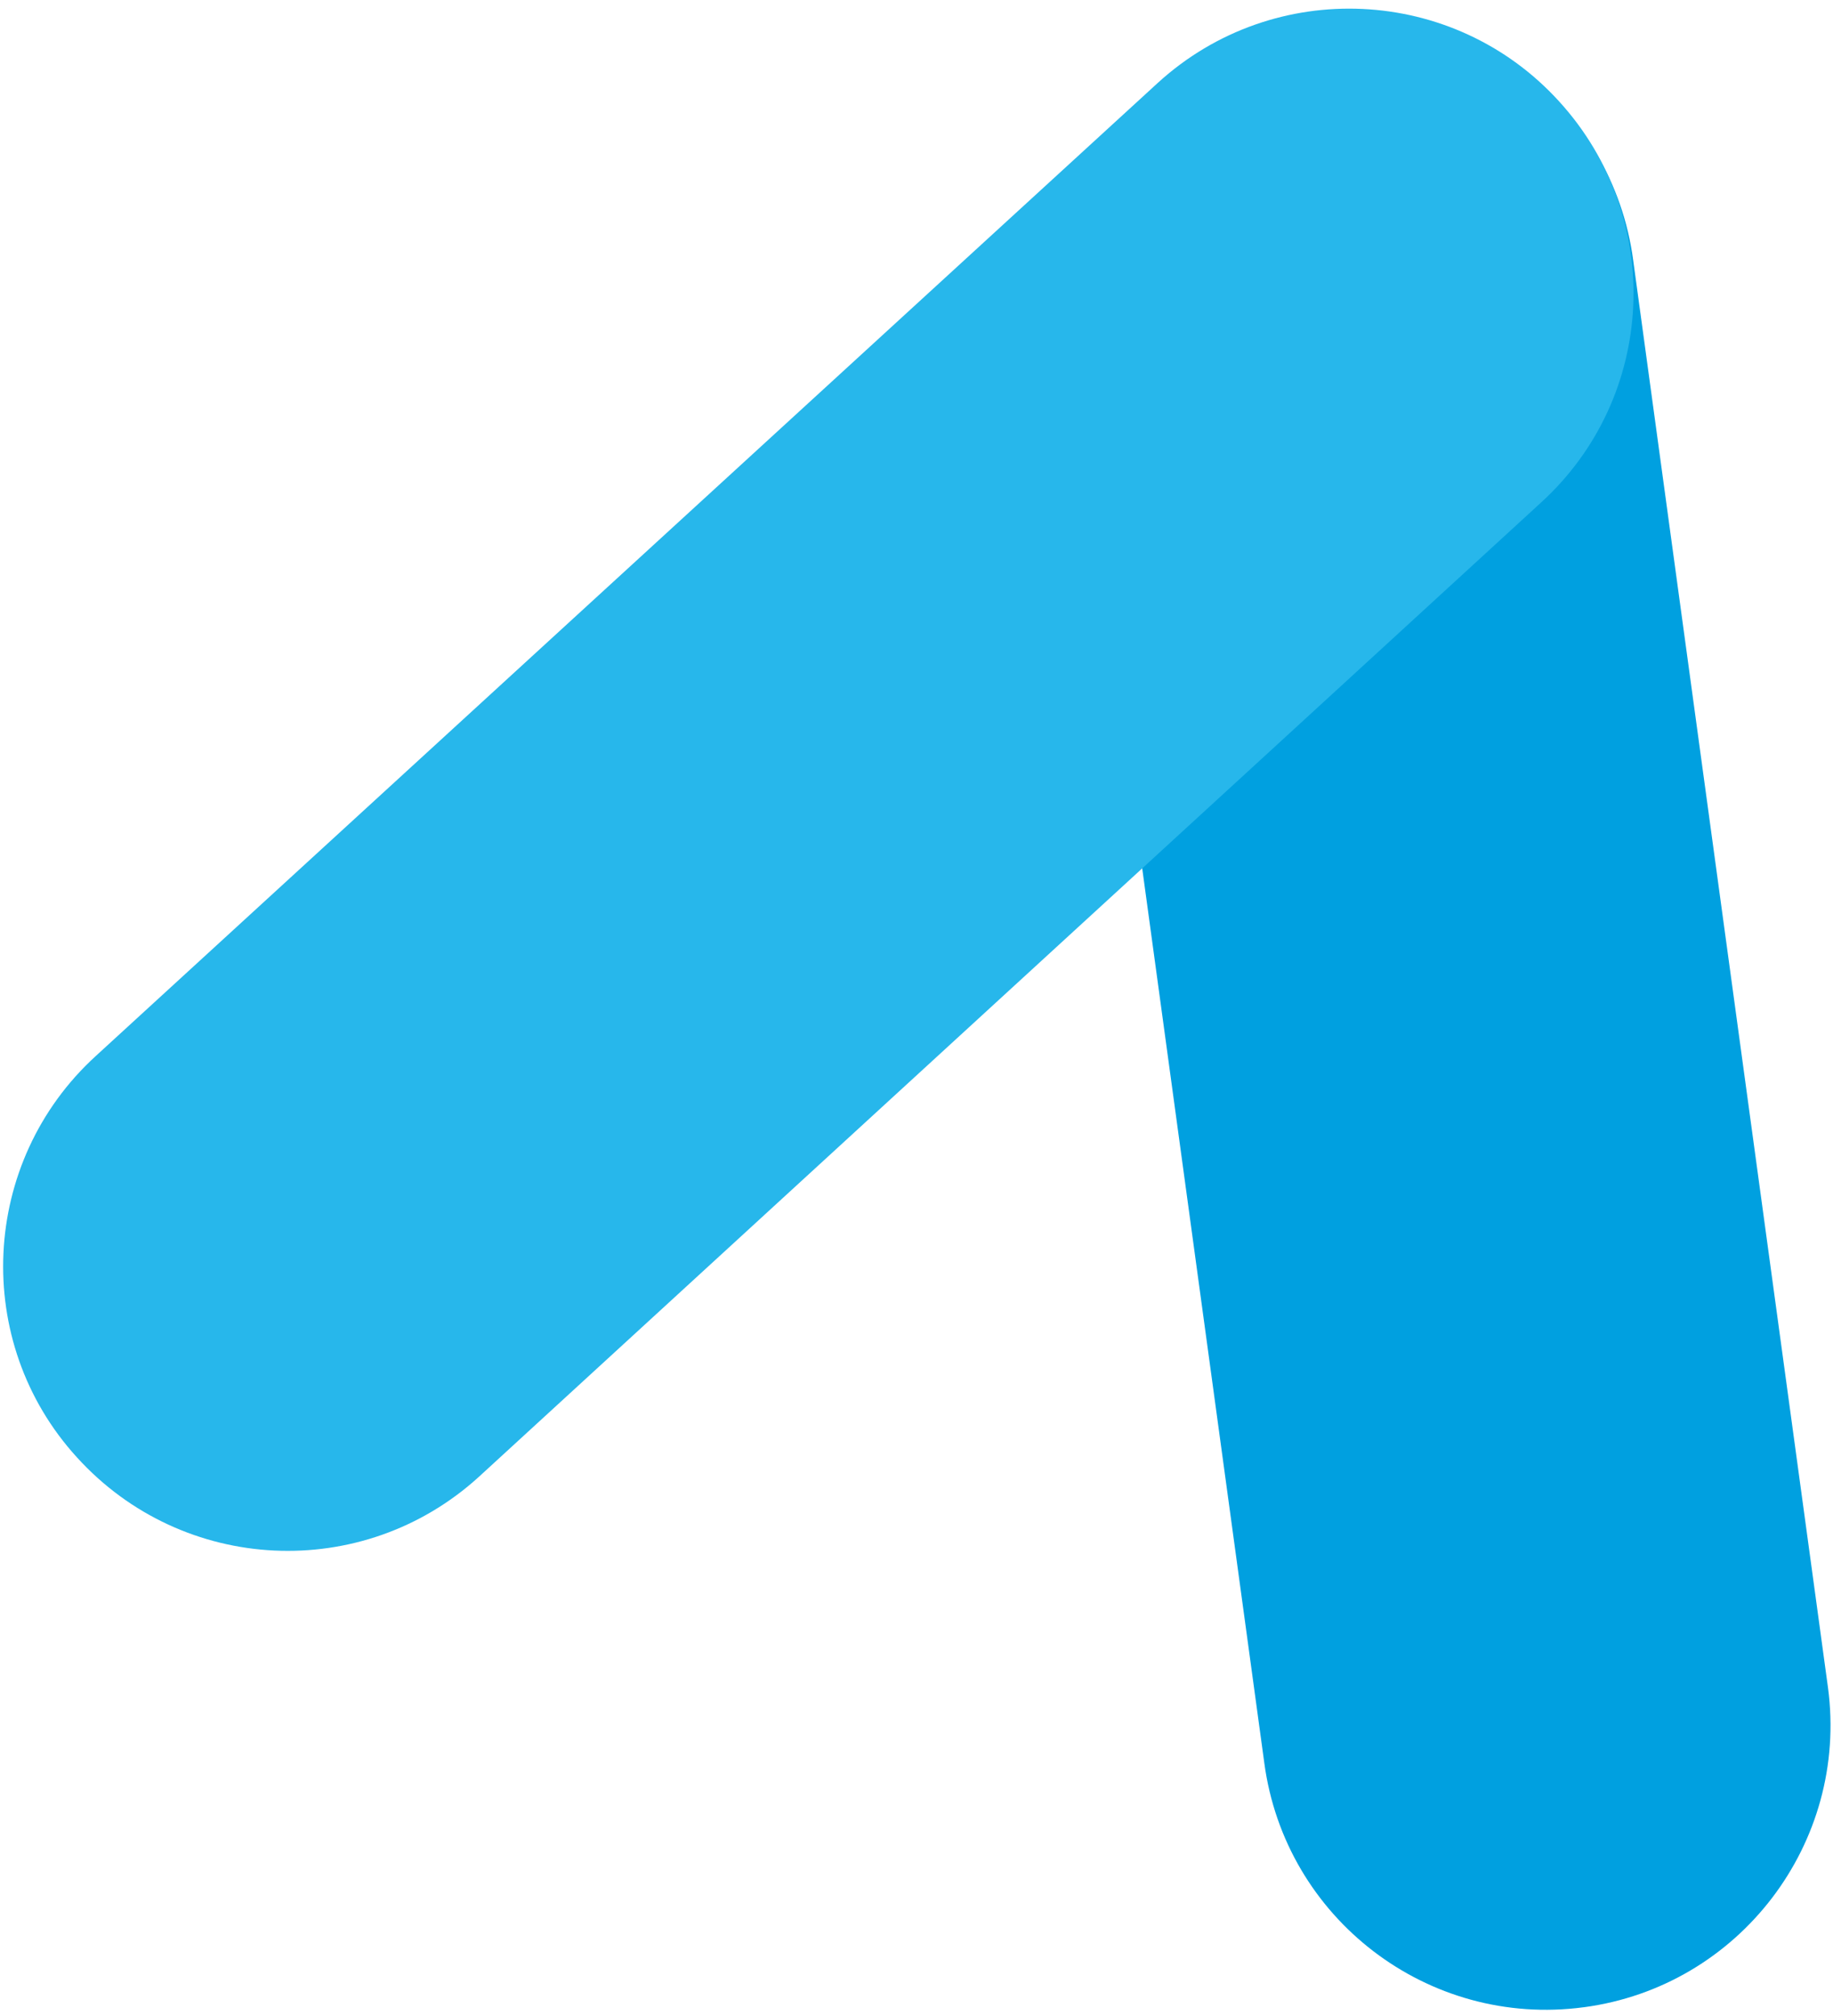
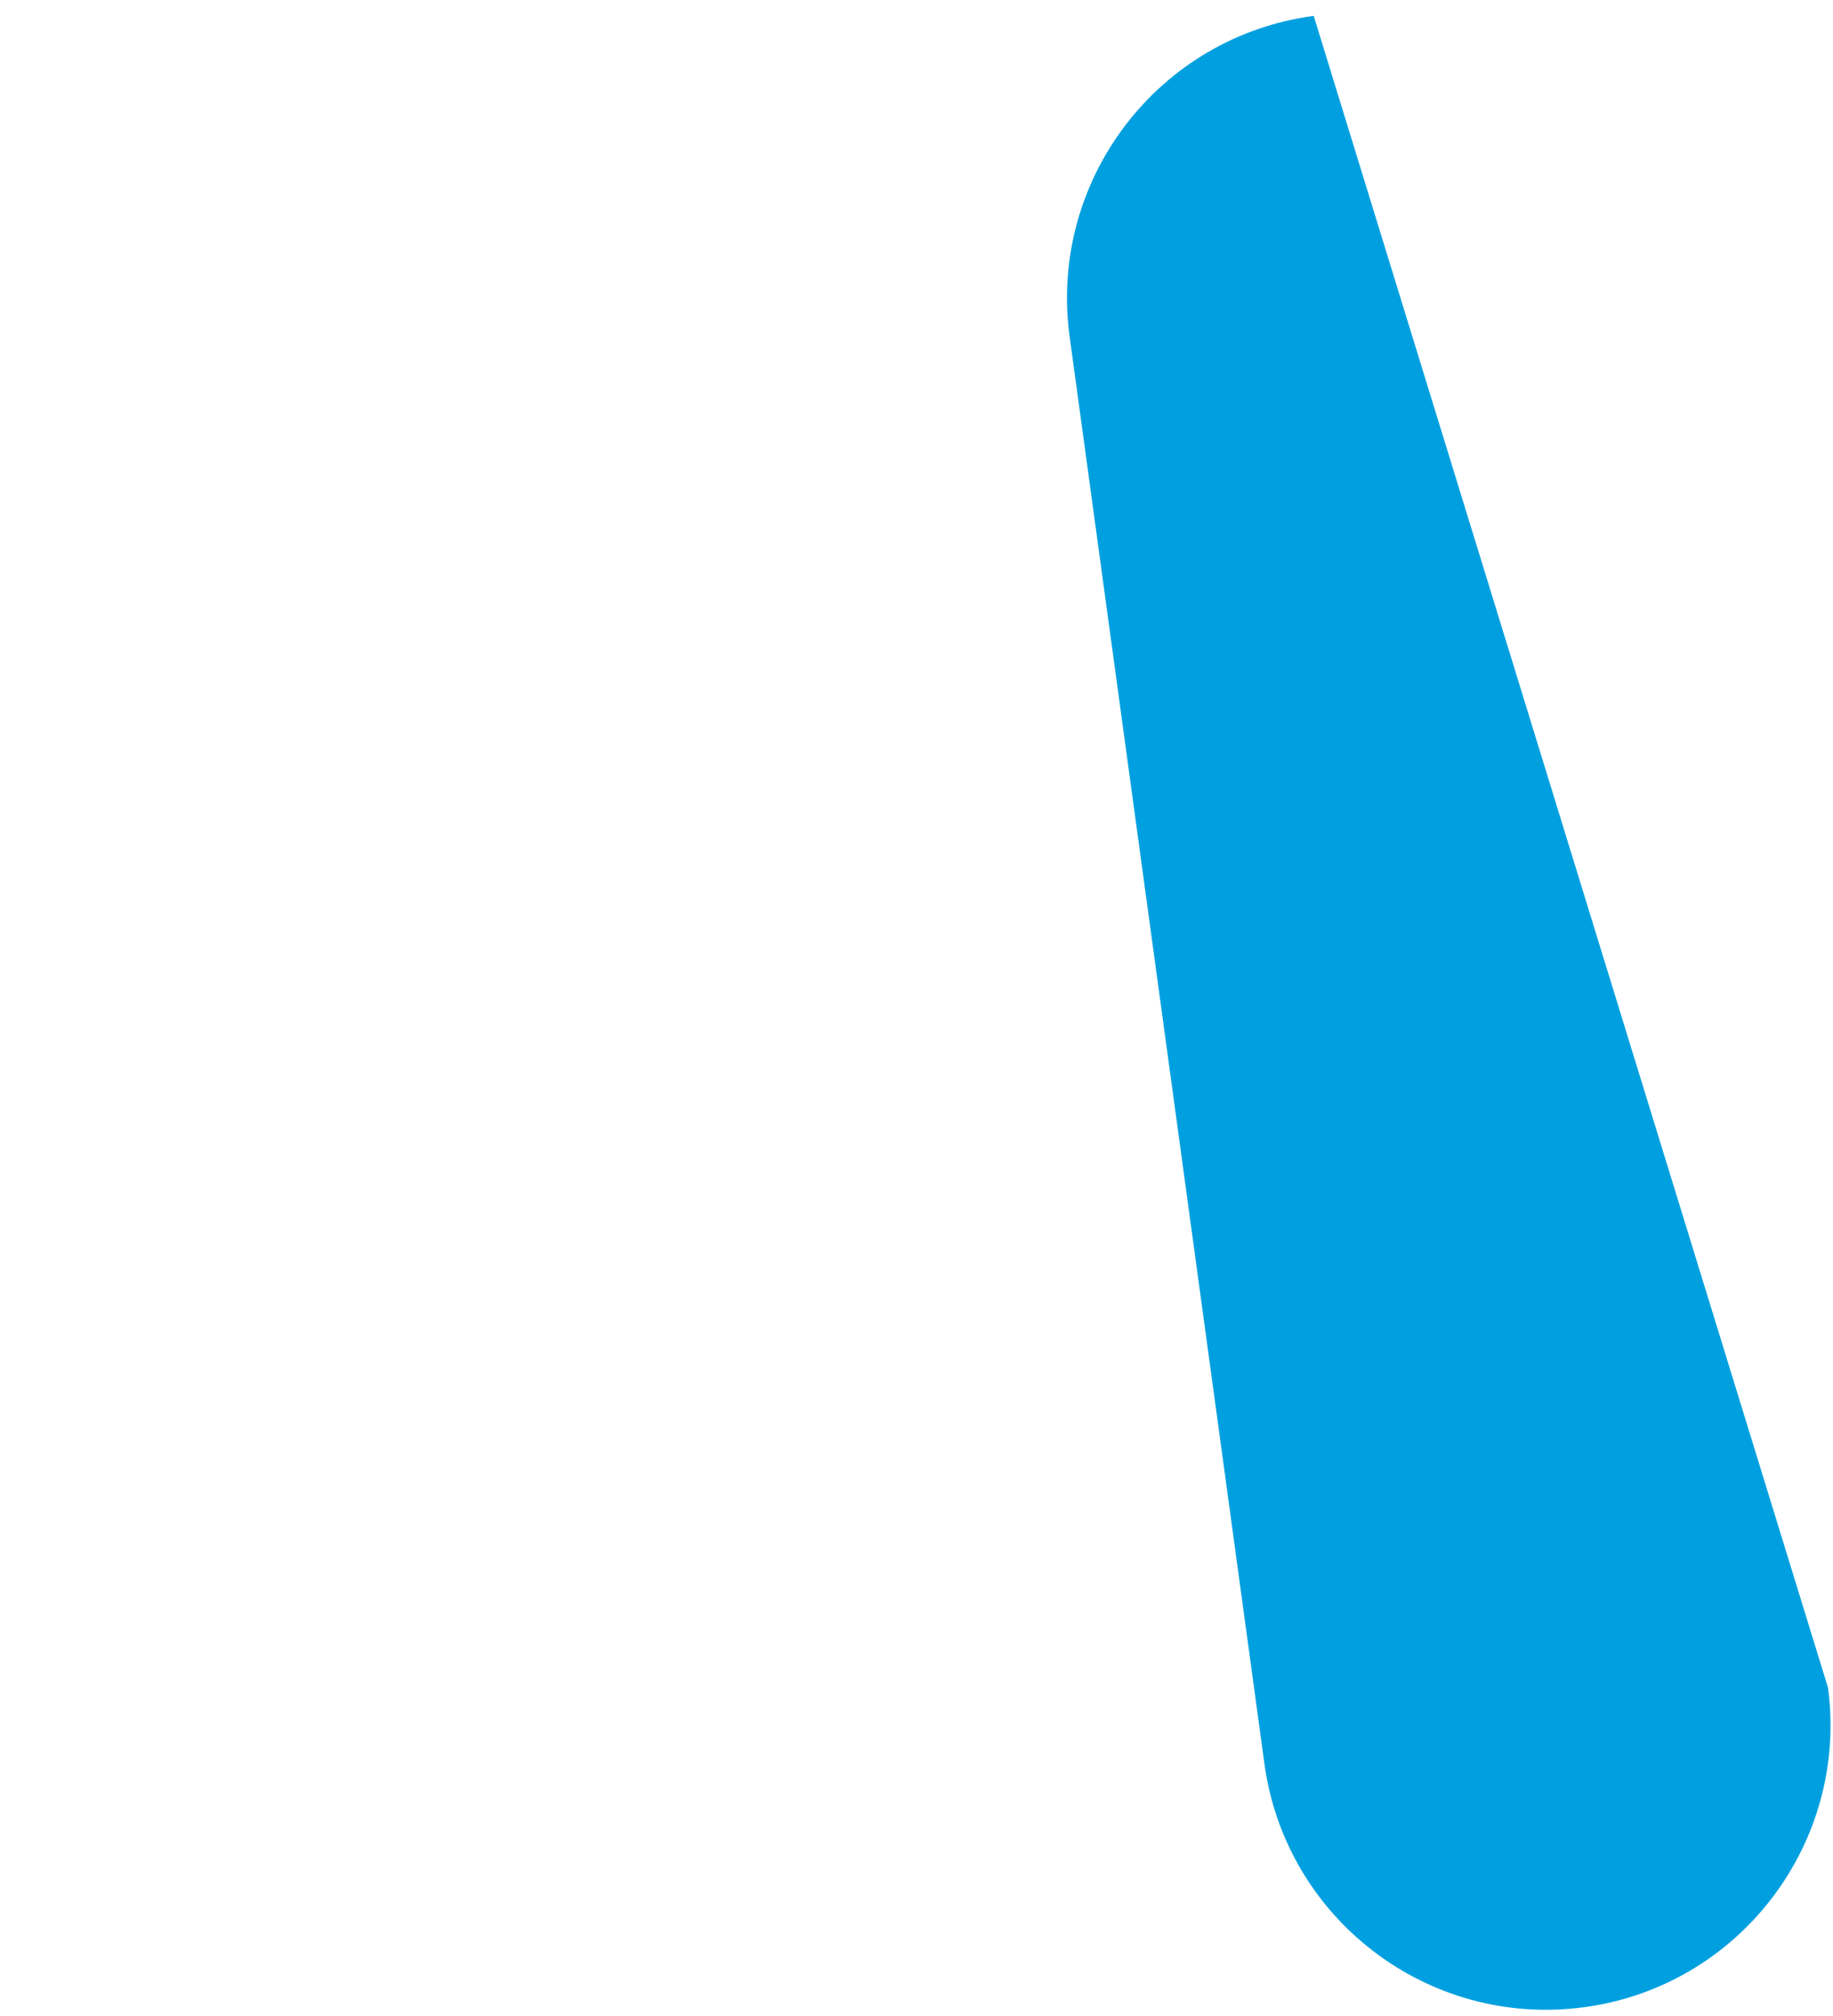
<svg xmlns="http://www.w3.org/2000/svg" version="1.1" id="Layer_1" x="0px" y="0px" width="30px" height="32.984px" viewBox="0 0 30 32.984" enable-background="new 0 0 30 32.984" xml:space="preserve">
  <g>
-     <path fill="#00A0E0" d="M29.918,27.615c0.34,2.546-1.453,4.892-3.997,5.23h-0.003c-2.549,0.34-4.886-1.454-5.226-4L17.504,5.491   c-0.338-2.547,1.449-4.892,3.997-5.231l0,0c2.549-0.339,4.89,1.454,5.229,4L29.918,27.615z" />
-     <path fill="#27B7EB" d="M7.837,24.166c-1.899,1.729-4.841,1.592-6.576-0.317l0,0c-1.726-1.89-1.588-4.839,0.306-6.569L18.953,1.353   c1.898-1.729,4.841-1.591,6.566,0.308l0,0c1.732,1.9,1.6,4.839-0.305,6.569L7.837,24.166z" />
+     <path fill="#00A0E0" d="M29.918,27.615c0.34,2.546-1.453,4.892-3.997,5.23h-0.003c-2.549,0.34-4.886-1.454-5.226-4L17.504,5.491   c-0.338-2.547,1.449-4.892,3.997-5.231l0,0L29.918,27.615z" />
  </g>
</svg>